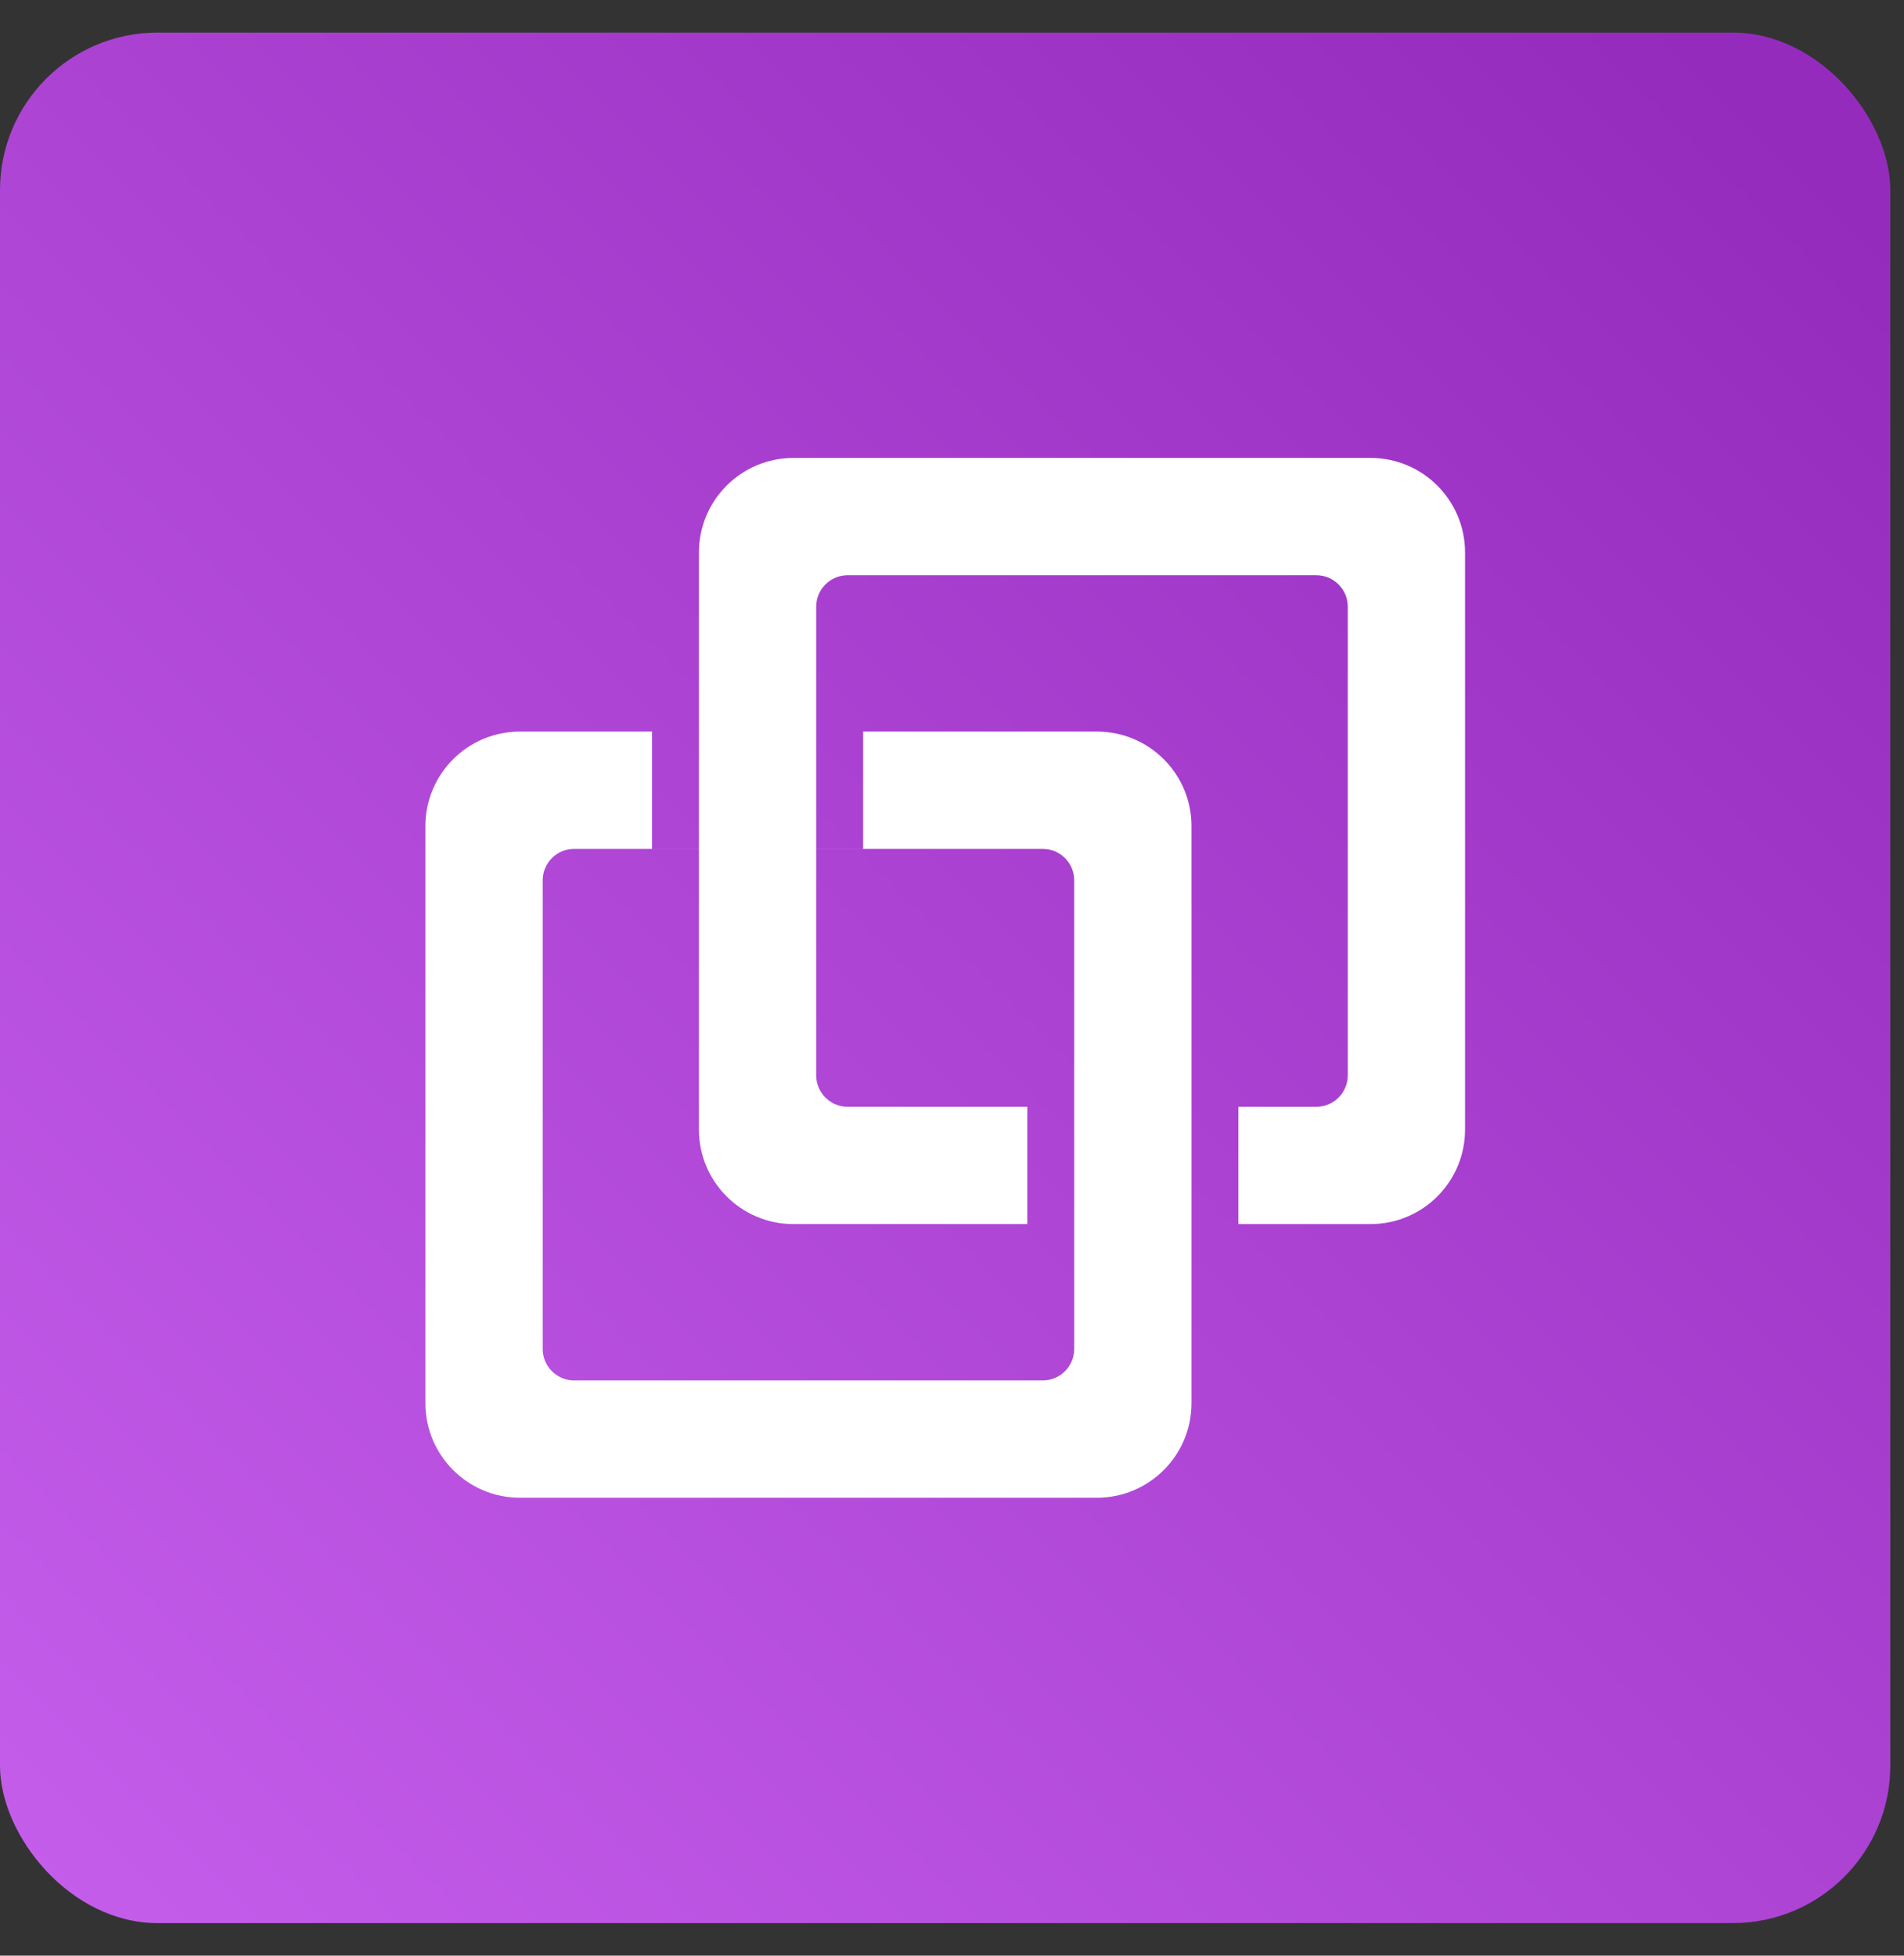
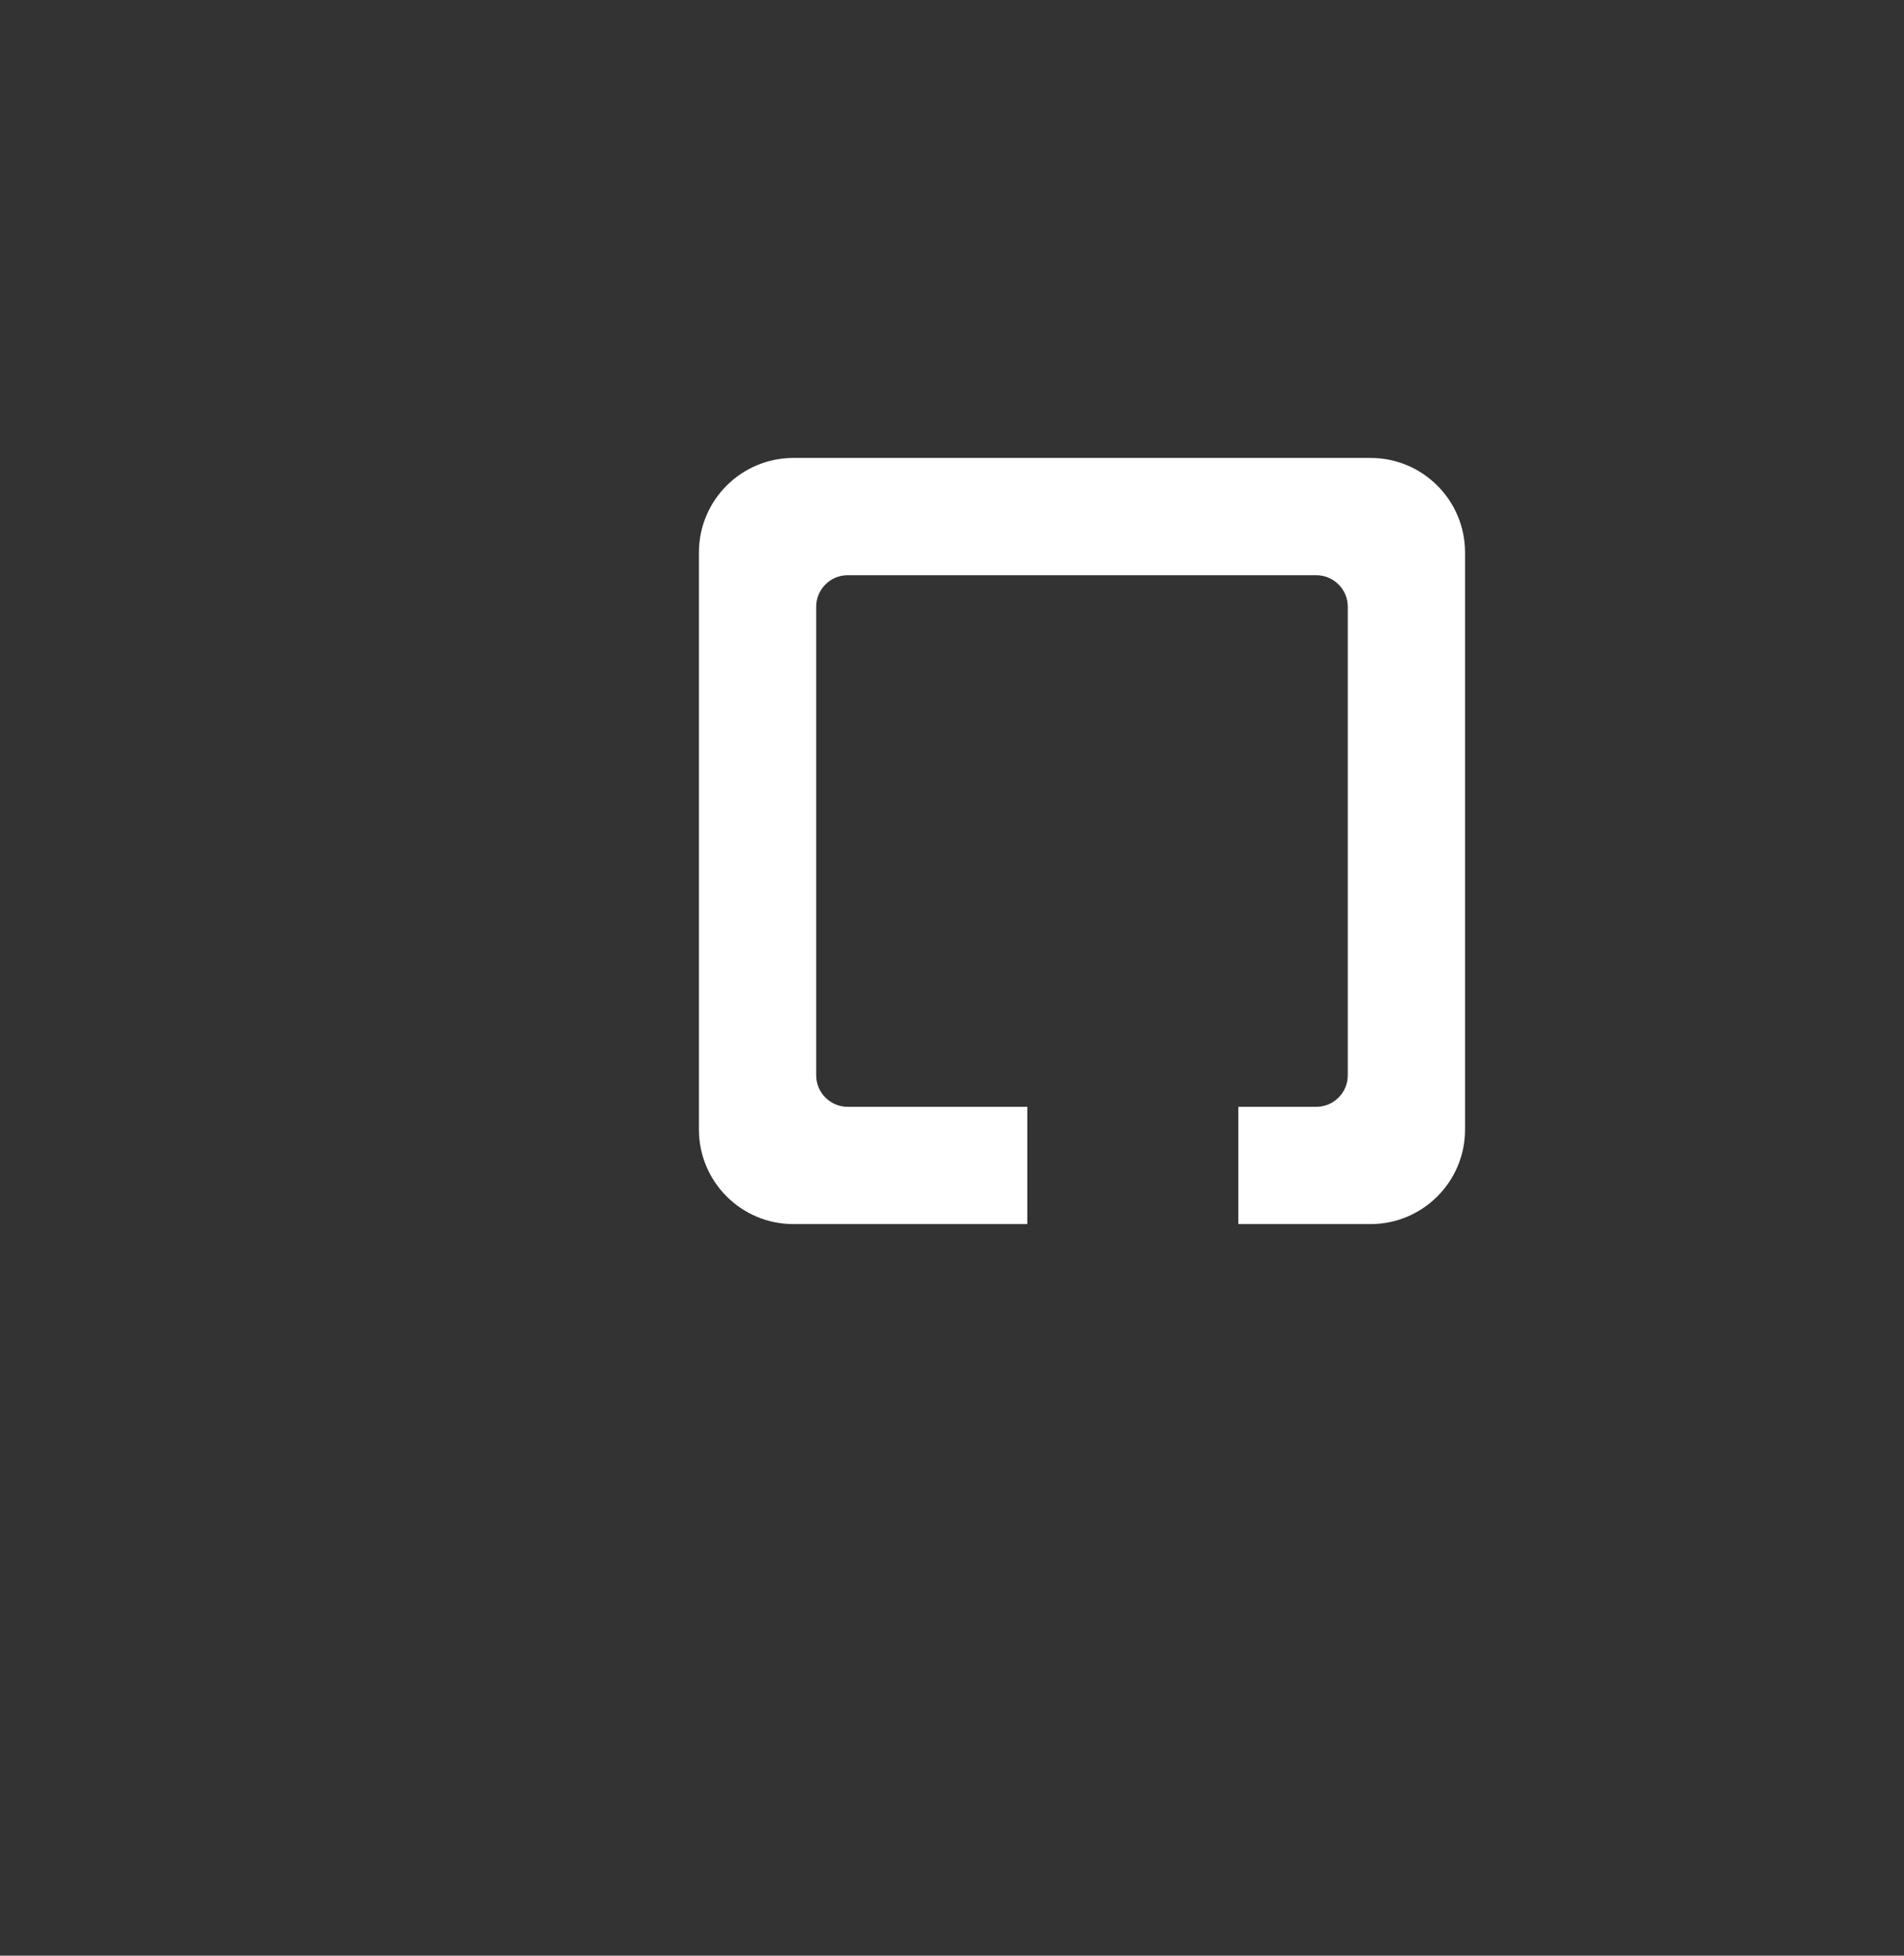
<svg xmlns="http://www.w3.org/2000/svg" width="37" height="38" viewBox="0 0 37 38" fill="none">
  <rect x="0" y="0" width="37" height="38" fill="#333333" stroke="none" />
-   <rect y="0.633" width="36.734" height="36.734" rx="3.061" fill="url(#paint0_linear_8111_34914)" />
  <path fill-rule="evenodd" clip-rule="evenodd" d="M13.582 10.735C13.582 9.72 14.405 8.898 15.419 8.898H26.633C27.647 8.898 28.47 9.72 28.47 10.735V21.948C28.47 22.963 27.647 23.785 26.633 23.785H24.064V21.506H19.963V23.785H15.419C14.405 23.785 13.582 22.963 13.582 21.948V10.735ZM15.861 11.789C15.861 11.451 16.135 11.177 16.473 11.177H25.578C25.917 11.177 26.191 11.451 26.191 11.789V20.894C26.191 21.232 25.917 21.506 25.578 21.506H16.473C16.135 21.506 15.861 21.232 15.861 20.894V11.789Z" fill="white" />
-   <path fill-rule="evenodd" clip-rule="evenodd" d="M23.154 27.265C23.154 28.279 22.331 29.102 21.317 29.102L10.103 29.102C9.089 29.102 8.267 28.279 8.267 27.265L8.267 16.052C8.267 15.037 9.089 14.215 10.103 14.215L12.671 14.215L12.671 16.493L16.773 16.493L16.773 14.215L21.317 14.215C22.331 14.215 23.154 15.037 23.154 16.052L23.154 27.265ZM20.875 26.211C20.875 26.549 20.601 26.823 20.263 26.823L11.158 26.823C10.82 26.823 10.546 26.549 10.546 26.211L10.546 17.106C10.546 16.768 10.82 16.494 11.158 16.494L20.263 16.494C20.601 16.494 20.875 16.768 20.875 17.106L20.875 26.211Z" fill="white" />
  <defs>
    <linearGradient id="paint0_linear_8111_34914" x1="36.734" y1="0.633" x2="0" y2="37.367" gradientUnits="userSpaceOnUse">
      <stop offset="0.053" stop-color="#952BBD" />
      <stop offset="1" stop-color="#C65EEC" />
    </linearGradient>
  </defs>
</svg>